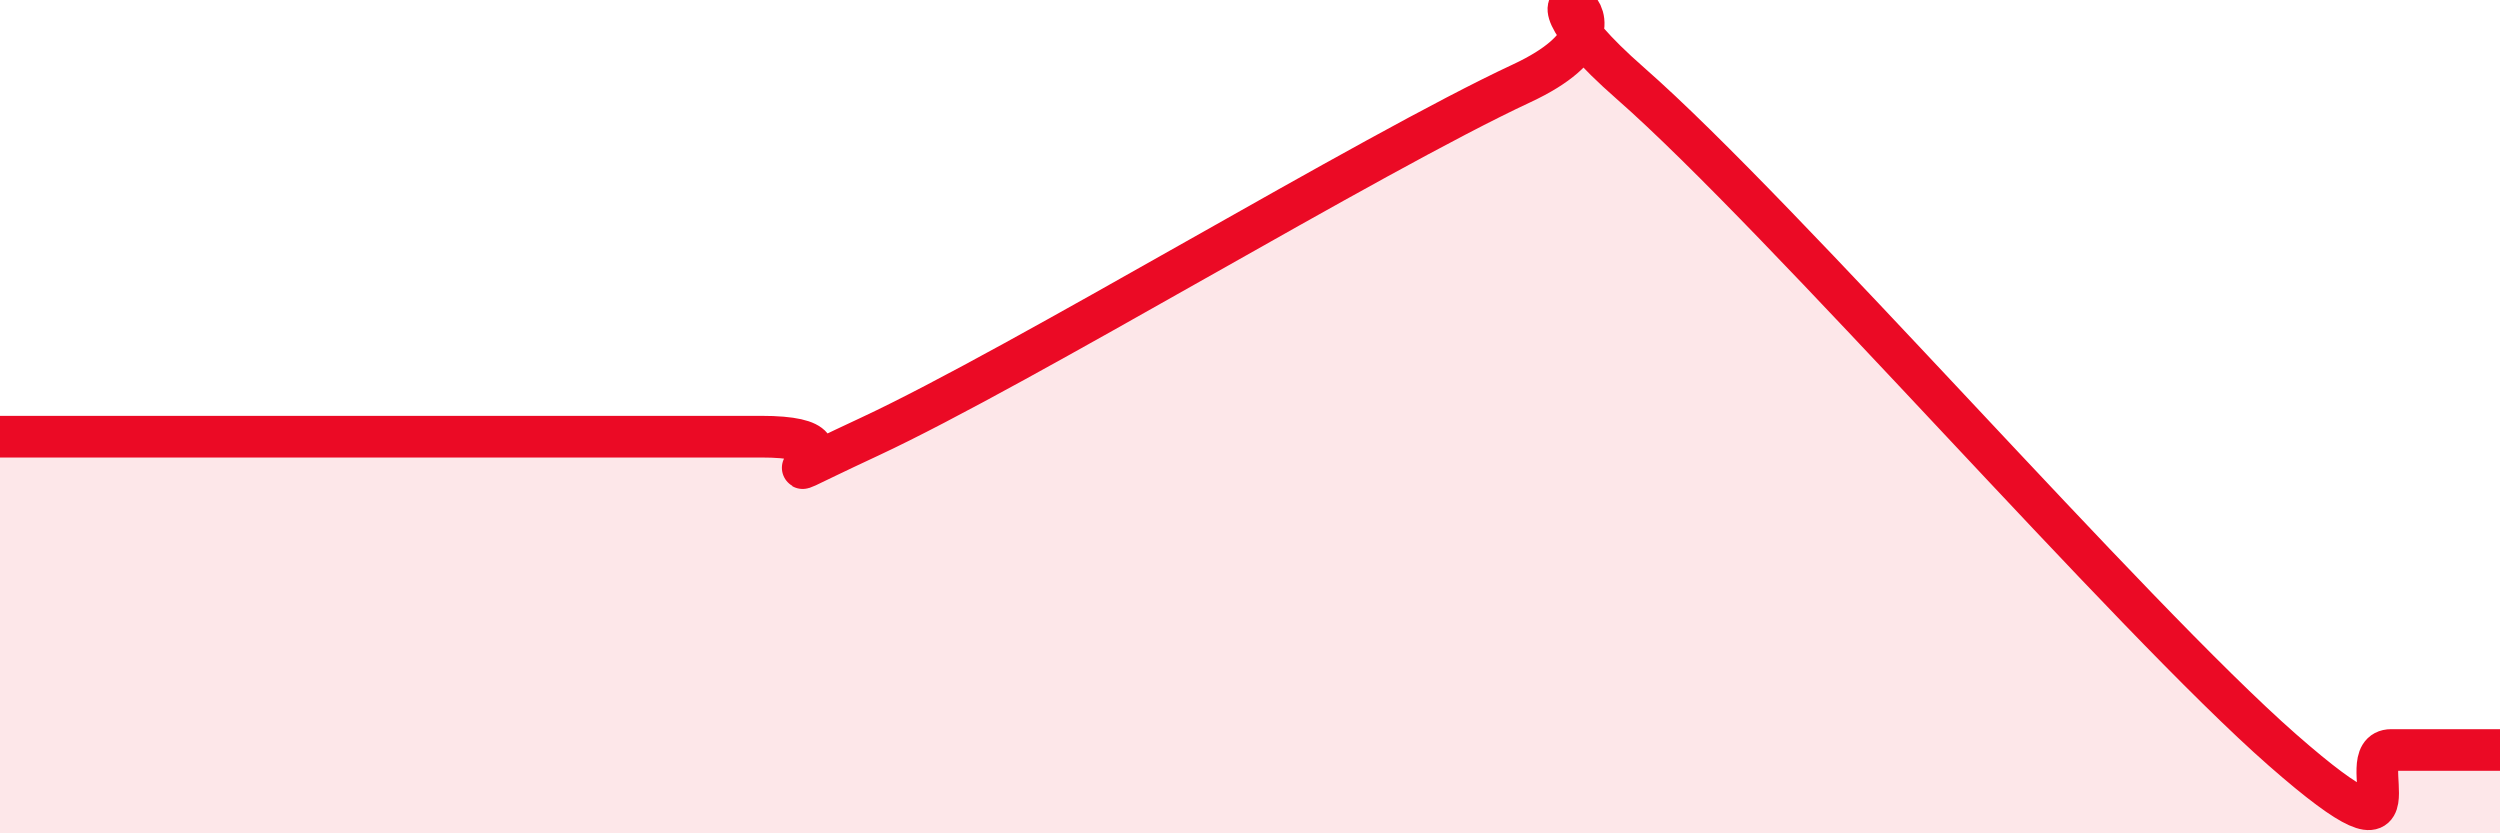
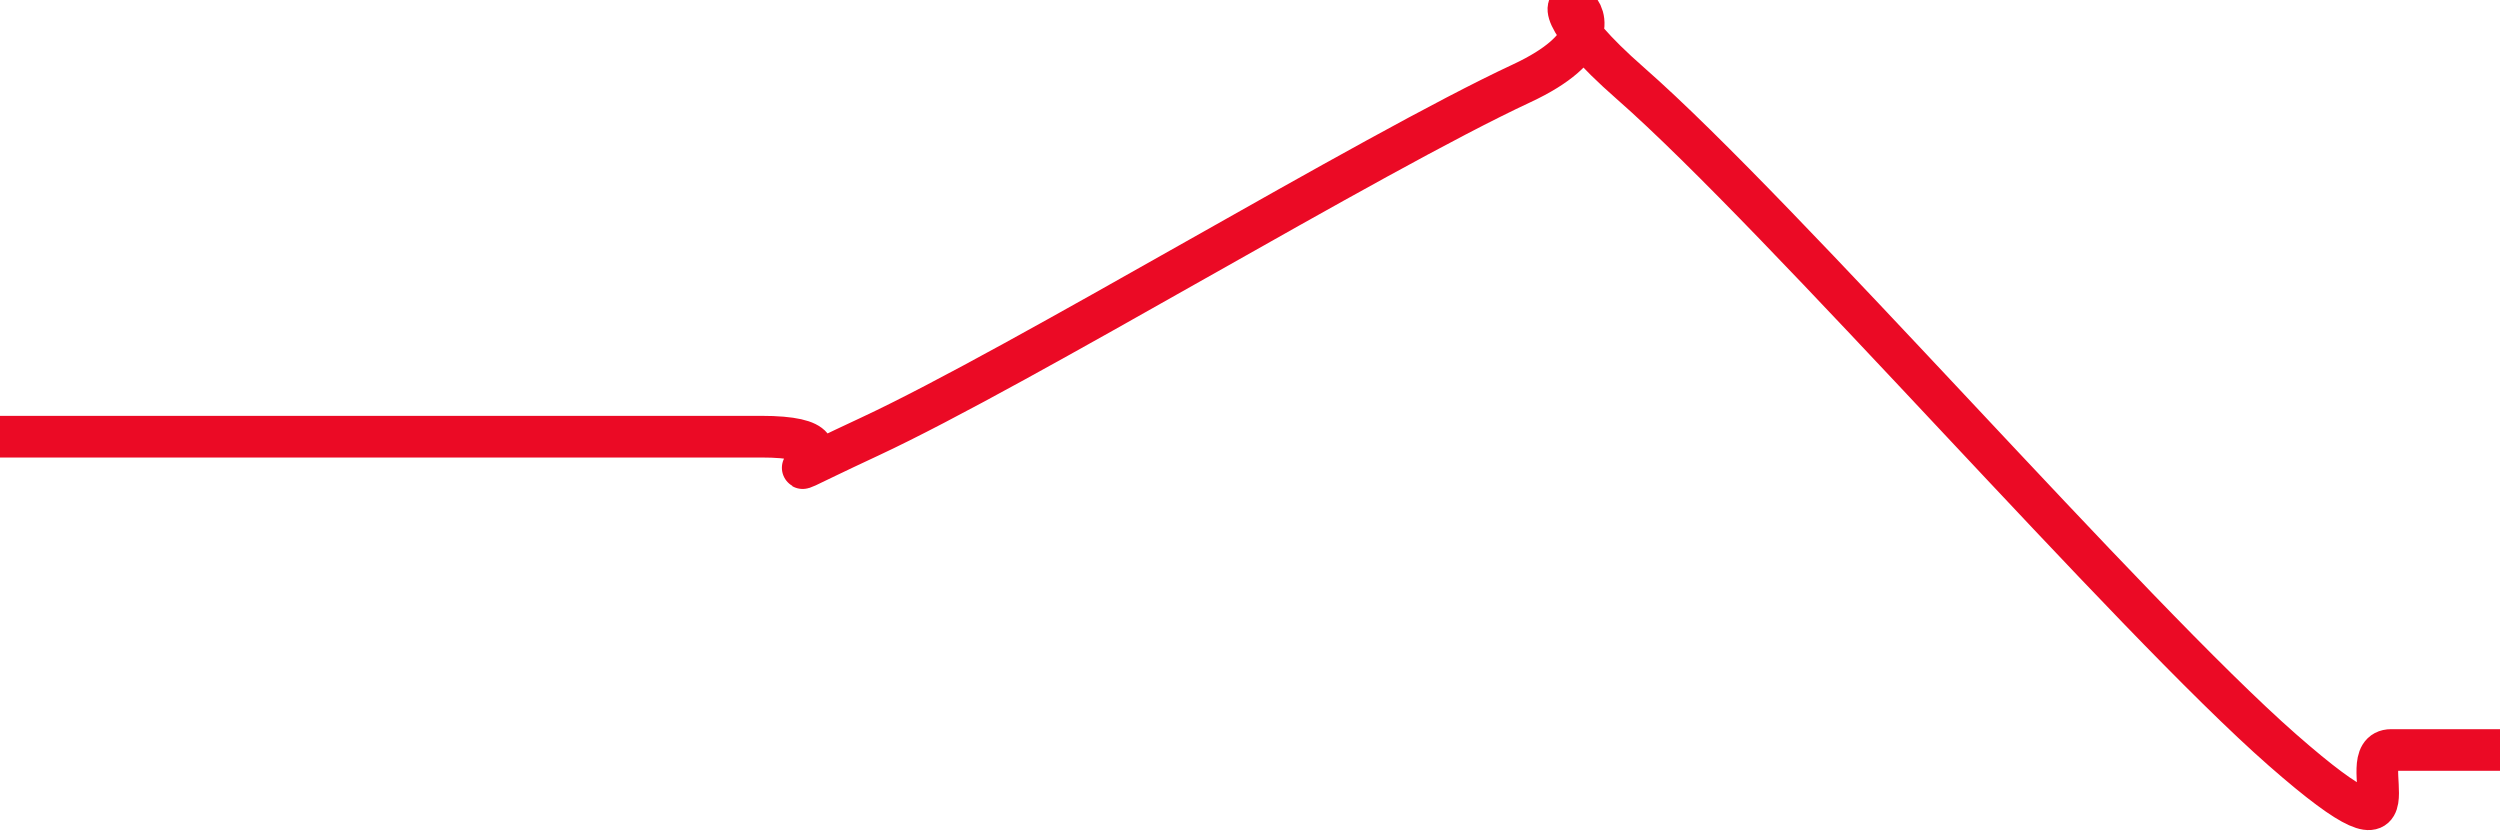
<svg xmlns="http://www.w3.org/2000/svg" width="60" height="20" viewBox="0 0 60 20">
-   <path d="M 0,10.48 C 0.52,10.48 1.57,10.48 2.61,10.48 C 3.65,10.48 2.09,10.48 5.22,10.48 C 8.35,10.48 15.13,10.48 18.26,10.48 C 21.39,10.48 17.22,12.18 20.87,10.48 C 24.52,8.78 32.87,3.7 36.52,2 C 40.17,0.3 35.48,-1.2 39.13,2 C 42.78,5.2 51.13,14.8 54.78,18 C 58.43,21.2 56.35,18 57.39,18 C 58.43,18 59.48,18 60,18L60 20L0 20Z" fill="#EB0A25" opacity="0.1" stroke-linecap="round" stroke-linejoin="round" />
  <path d="M 0,10.48 C 0.52,10.48 1.57,10.48 2.61,10.48 C 3.65,10.48 2.09,10.48 5.22,10.48 C 8.35,10.48 15.13,10.48 18.26,10.48 C 21.39,10.48 17.22,12.18 20.87,10.48 C 24.52,8.78 32.87,3.7 36.52,2 C 40.17,0.3 35.48,-1.2 39.13,2 C 42.78,5.2 51.13,14.8 54.78,18 C 58.43,21.2 56.35,18 57.39,18 C 58.43,18 59.48,18 60,18" stroke="#EB0A25" stroke-width="1" fill="none" stroke-linecap="round" stroke-linejoin="round" />
</svg>